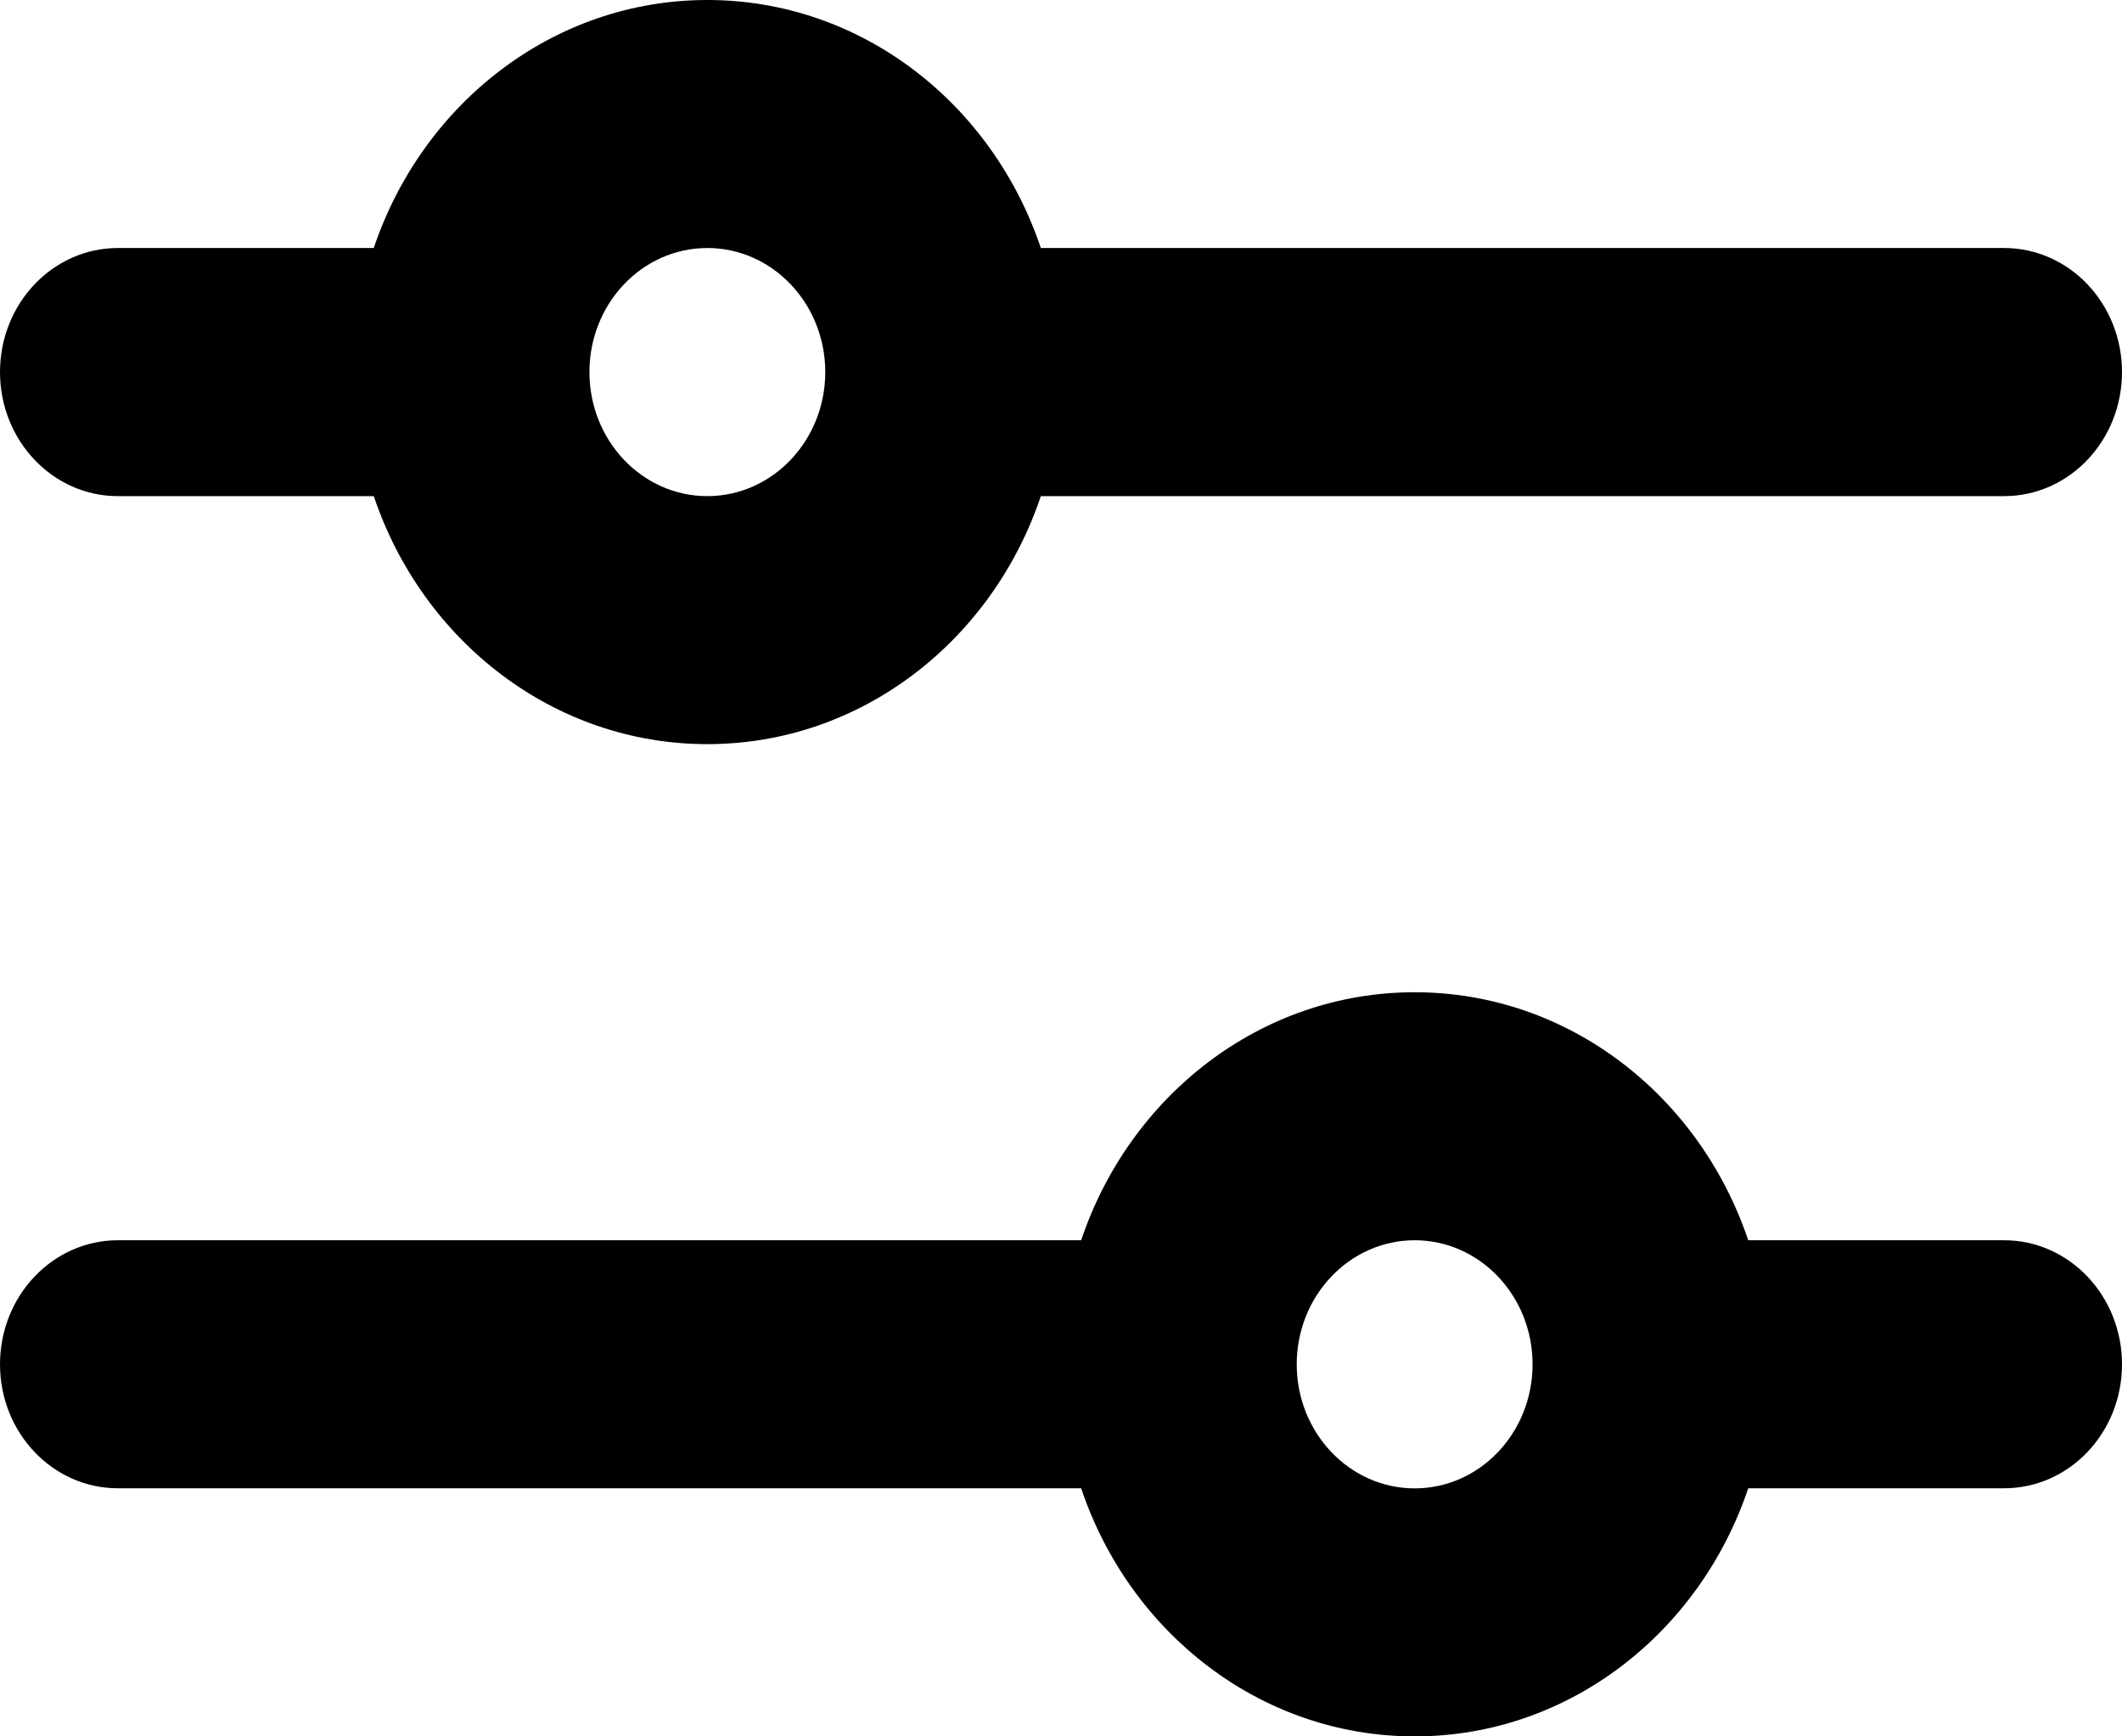
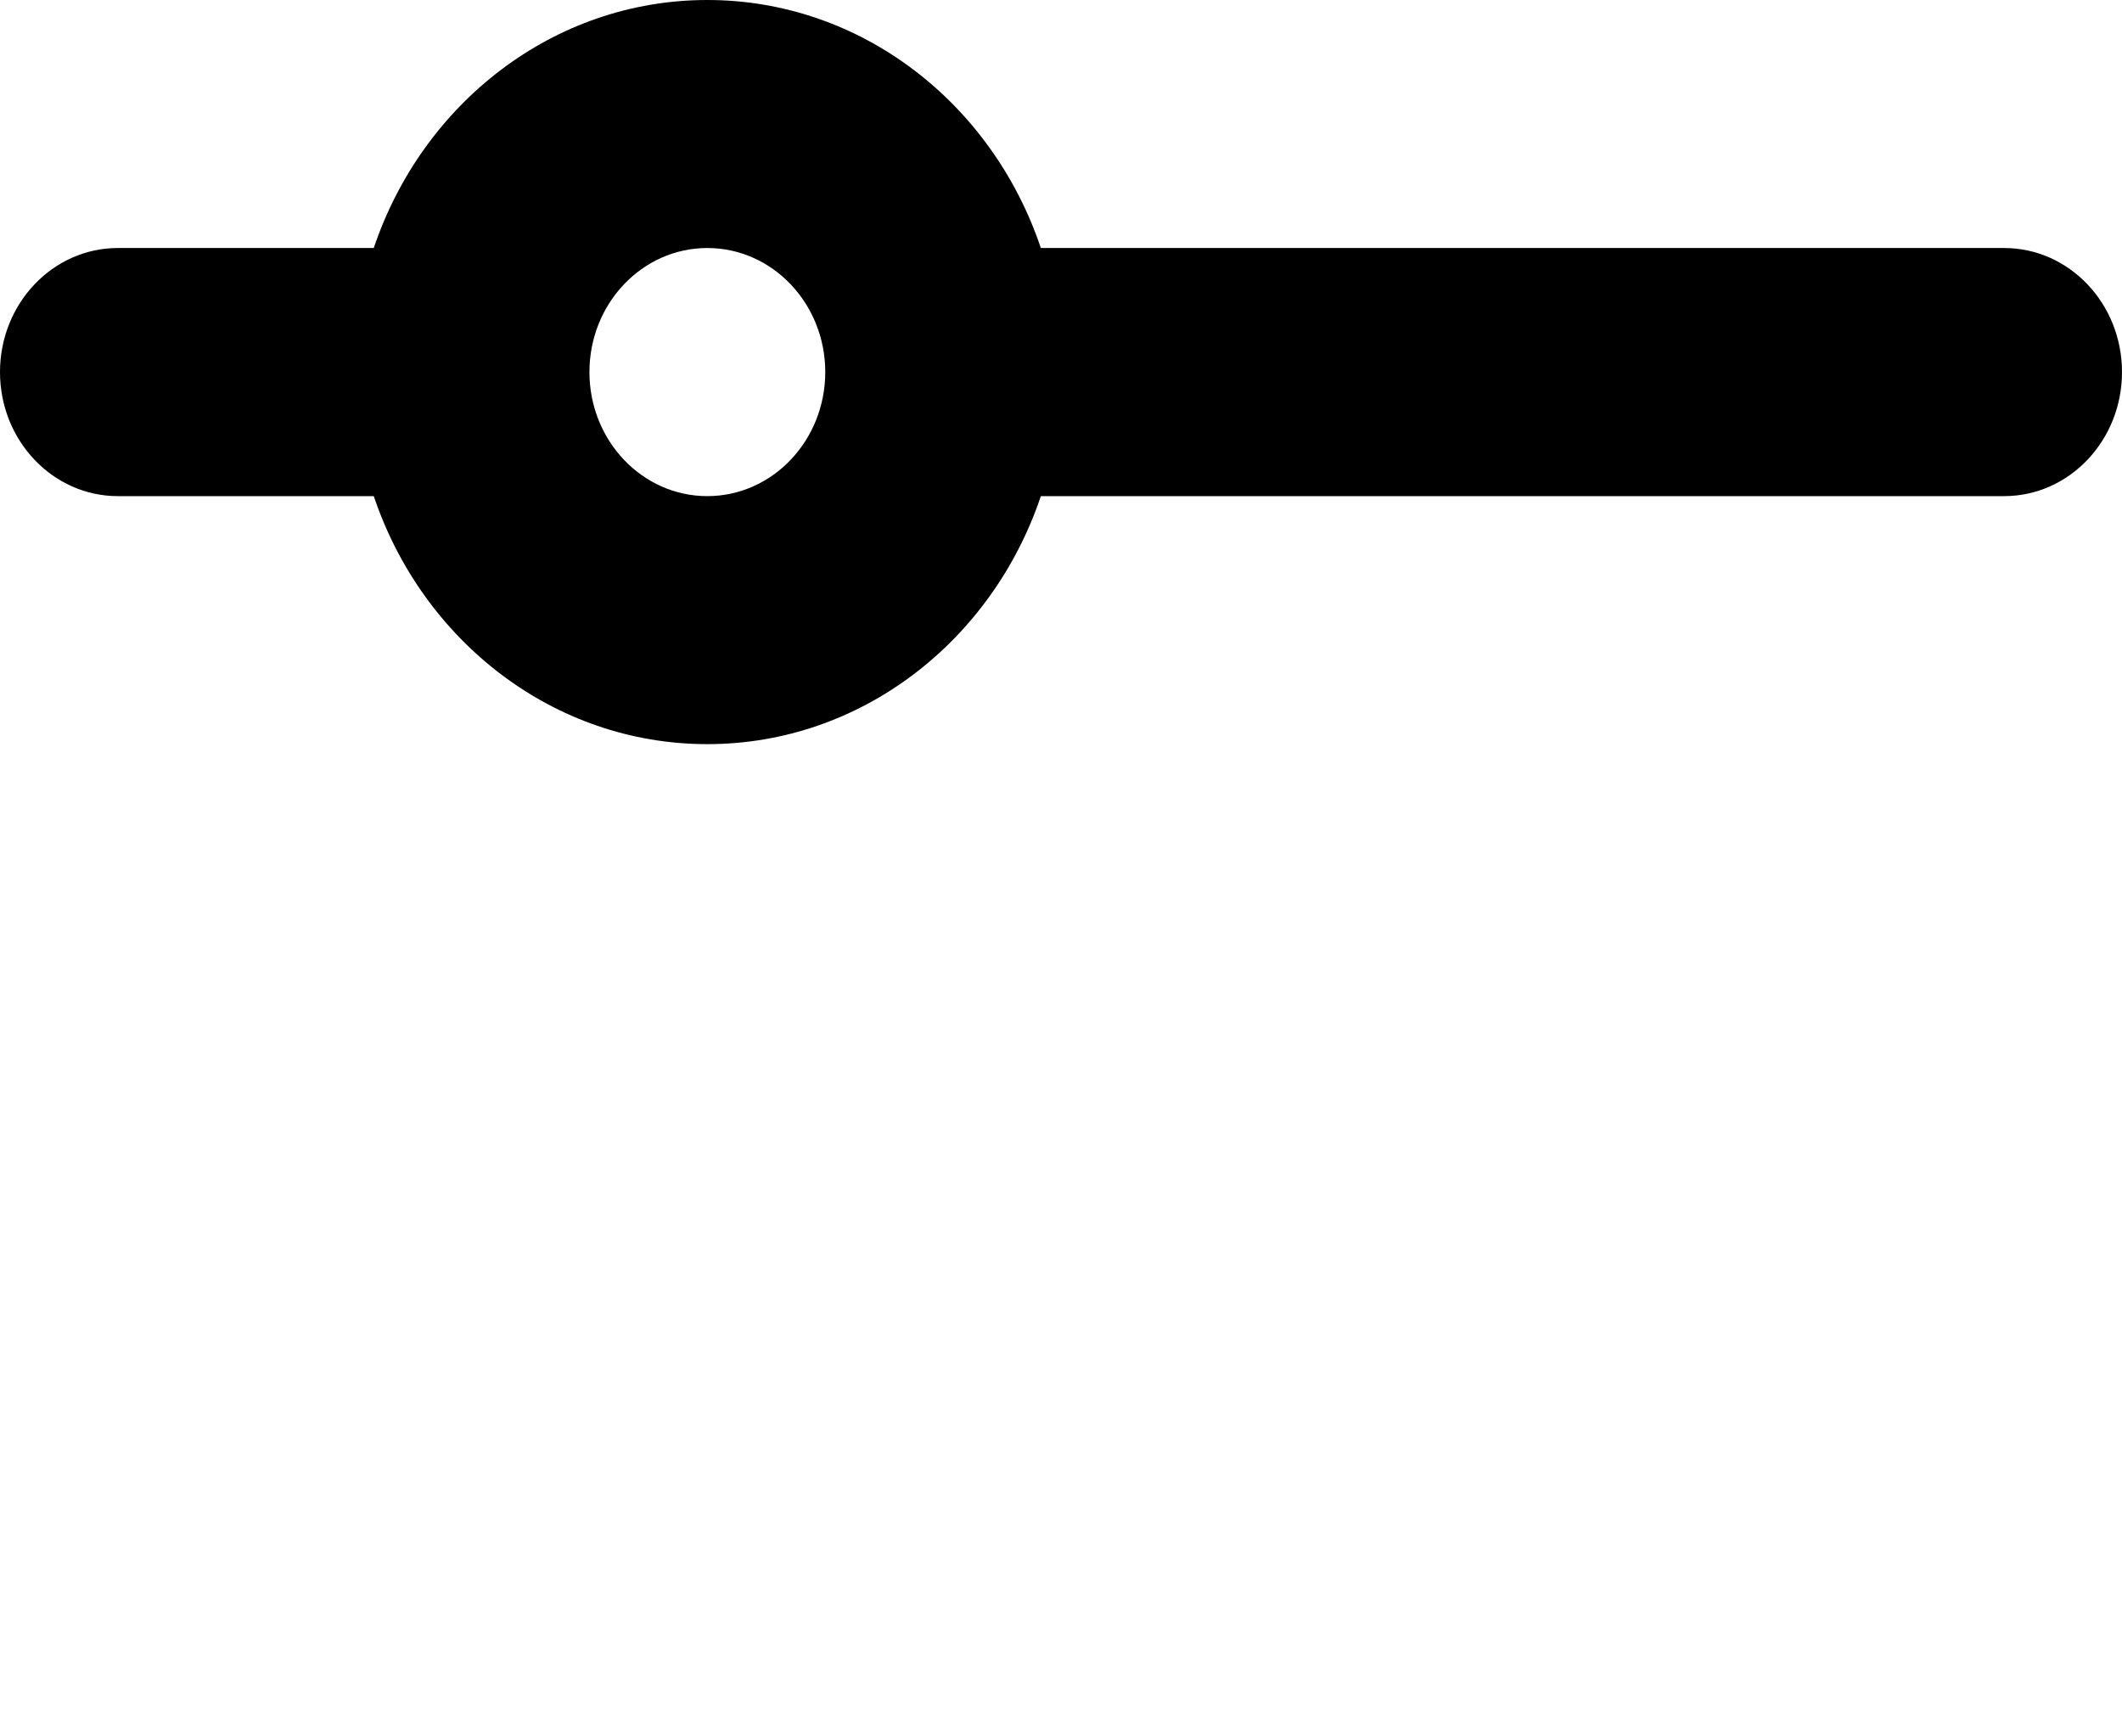
<svg xmlns="http://www.w3.org/2000/svg" width="22" height="18" viewBox="0 0 22 18" fill="none">
  <path fill-rule="evenodd" clip-rule="evenodd" d="M7.333 0C8.93 0 10.288 1.073 10.791 2.571H20.778C21.453 2.571 22 3.147 22 3.857C22 4.567 21.453 5.143 20.778 5.143H10.791C10.288 6.641 8.93 7.714 7.333 7.714C5.737 7.714 4.379 6.641 3.875 5.143H1.222C0.547 5.143 0 4.567 0 3.857C0 3.147 0.547 2.571 1.222 2.571H3.875C4.379 1.073 5.737 0 7.333 0ZM8.556 3.857C8.556 3.147 8.008 2.571 7.333 2.571C6.658 2.571 6.111 3.147 6.111 3.857C6.111 4.567 6.658 5.143 7.333 5.143C8.008 5.143 8.556 4.567 8.556 3.857Z" fill="black" />
-   <path fill-rule="evenodd" clip-rule="evenodd" d="M14.667 10.286C16.263 10.286 17.621 11.359 18.125 12.857H20.778C21.453 12.857 22 13.433 22 14.143C22 14.853 21.453 15.428 20.778 15.428H18.125C17.621 16.927 16.263 18 14.667 18C13.07 18 11.712 16.927 11.209 15.428H1.222C0.547 15.428 2.3312e-05 14.853 2.3312e-05 14.143C2.3312e-05 13.433 0.547 12.857 1.222 12.857H11.209C11.712 11.359 13.07 10.286 14.667 10.286ZM15.889 14.143C15.889 13.433 15.342 12.857 14.667 12.857C13.992 12.857 13.444 13.433 13.444 14.143C13.444 14.853 13.992 15.429 14.667 15.429C15.342 15.429 15.889 14.853 15.889 14.143Z" fill="black" />
</svg>